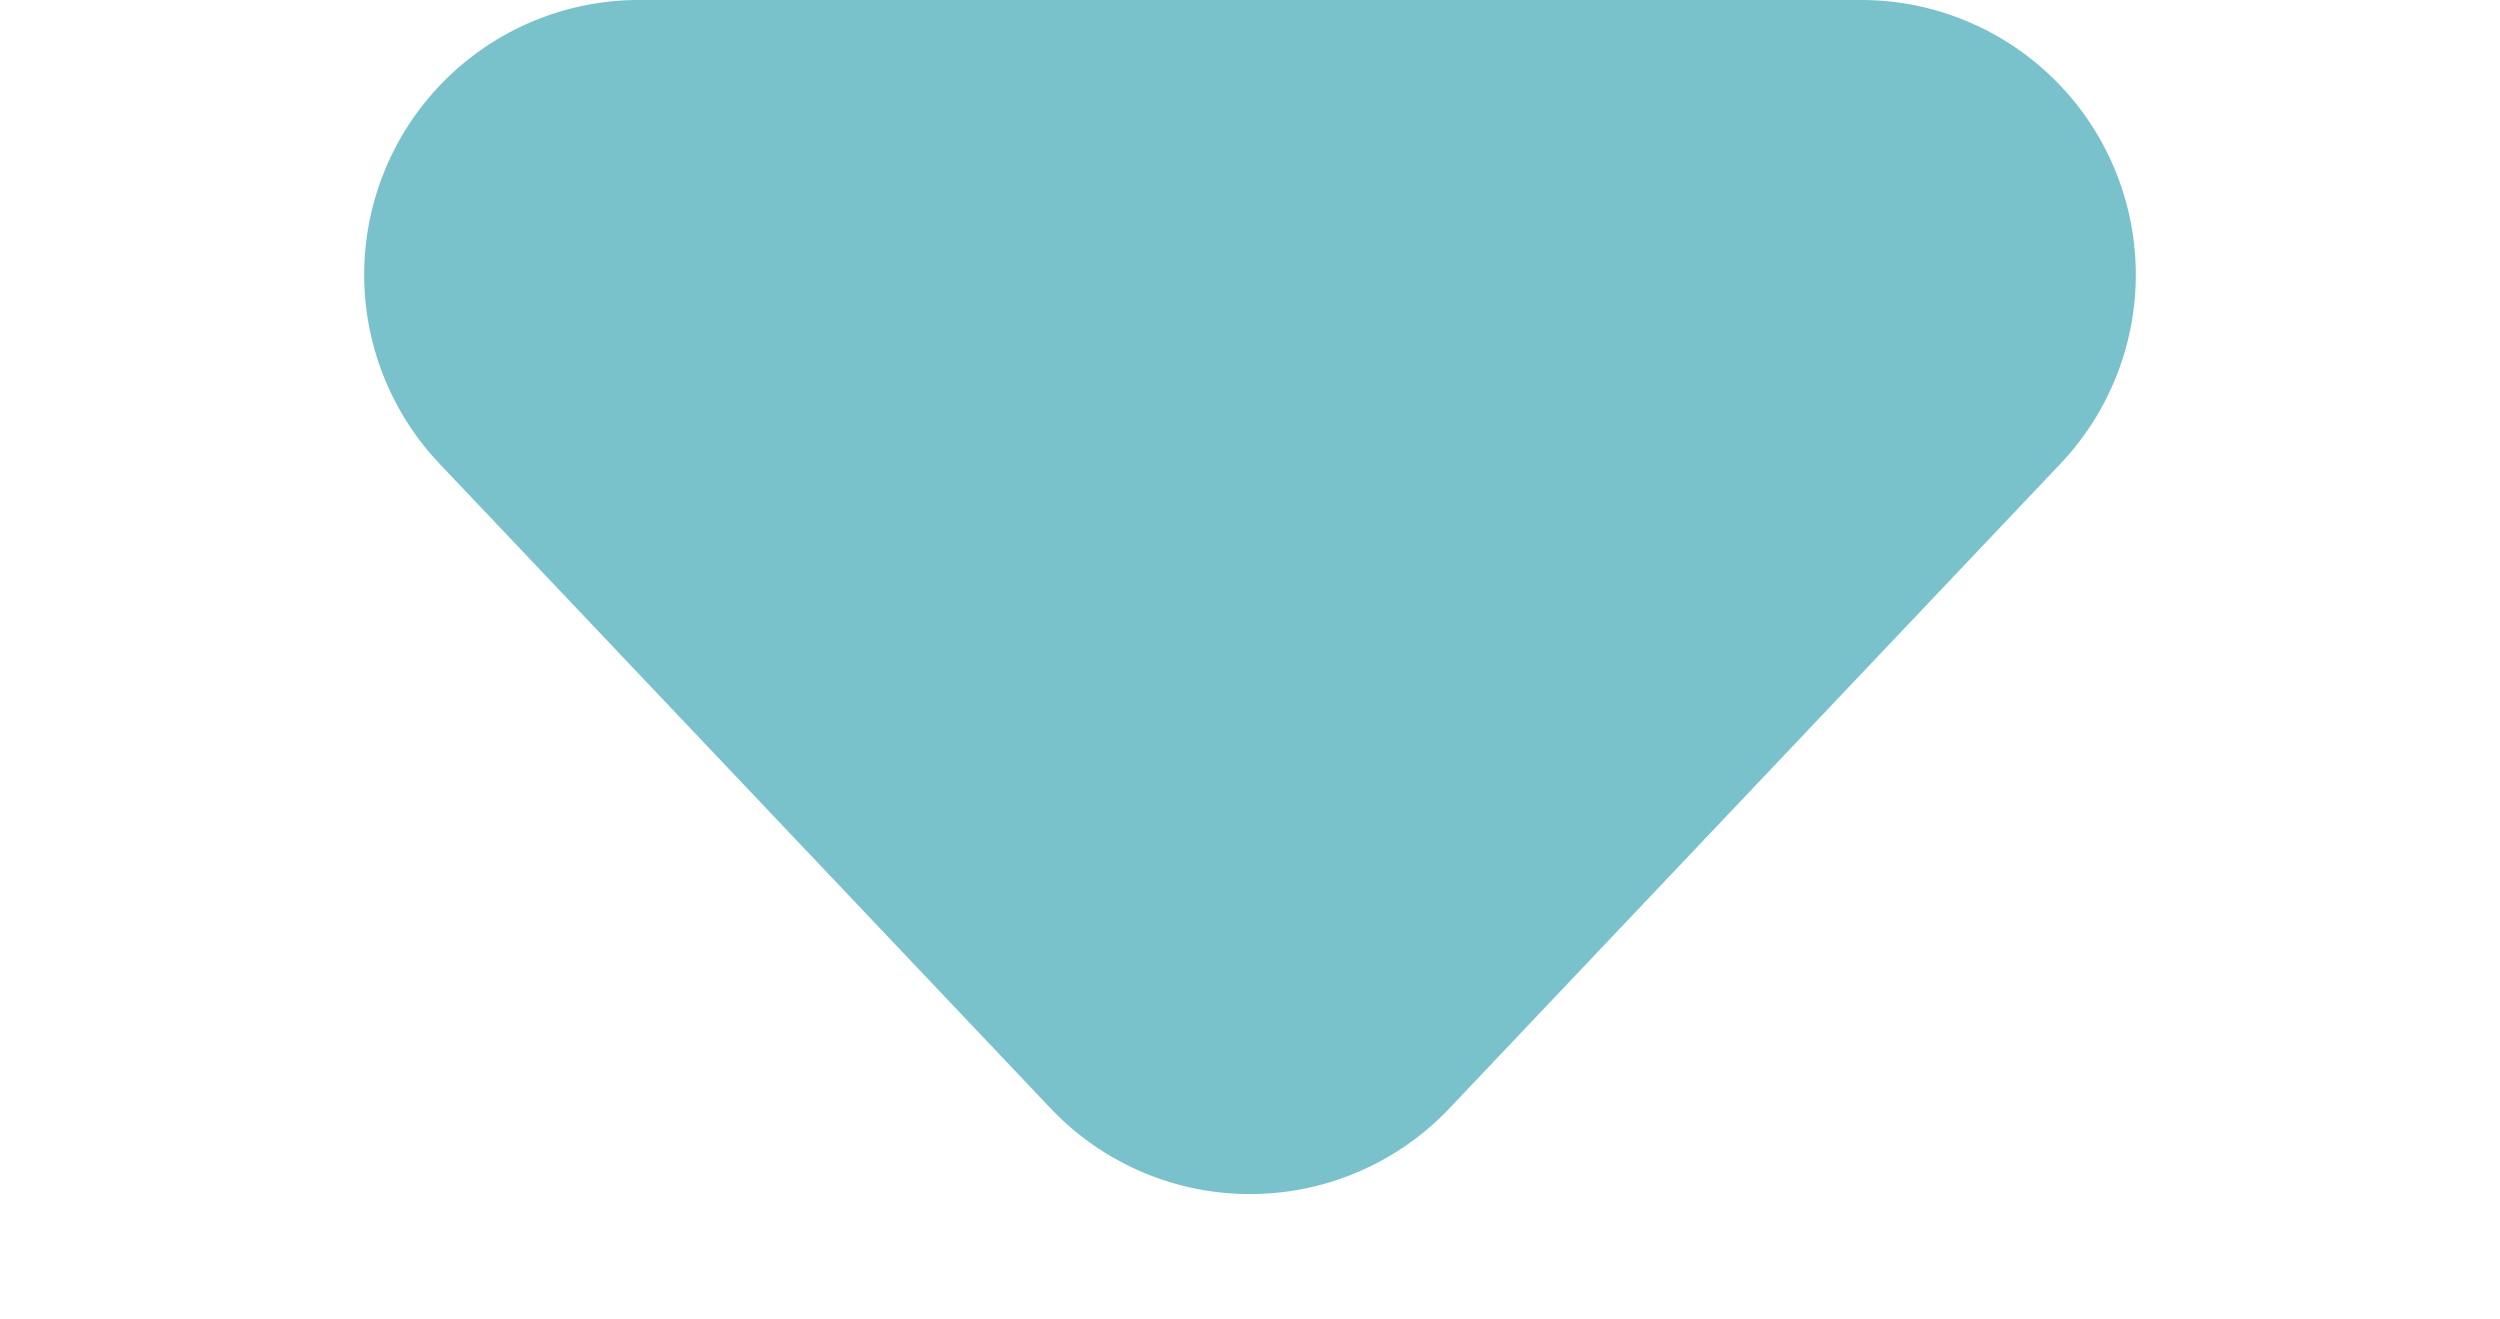
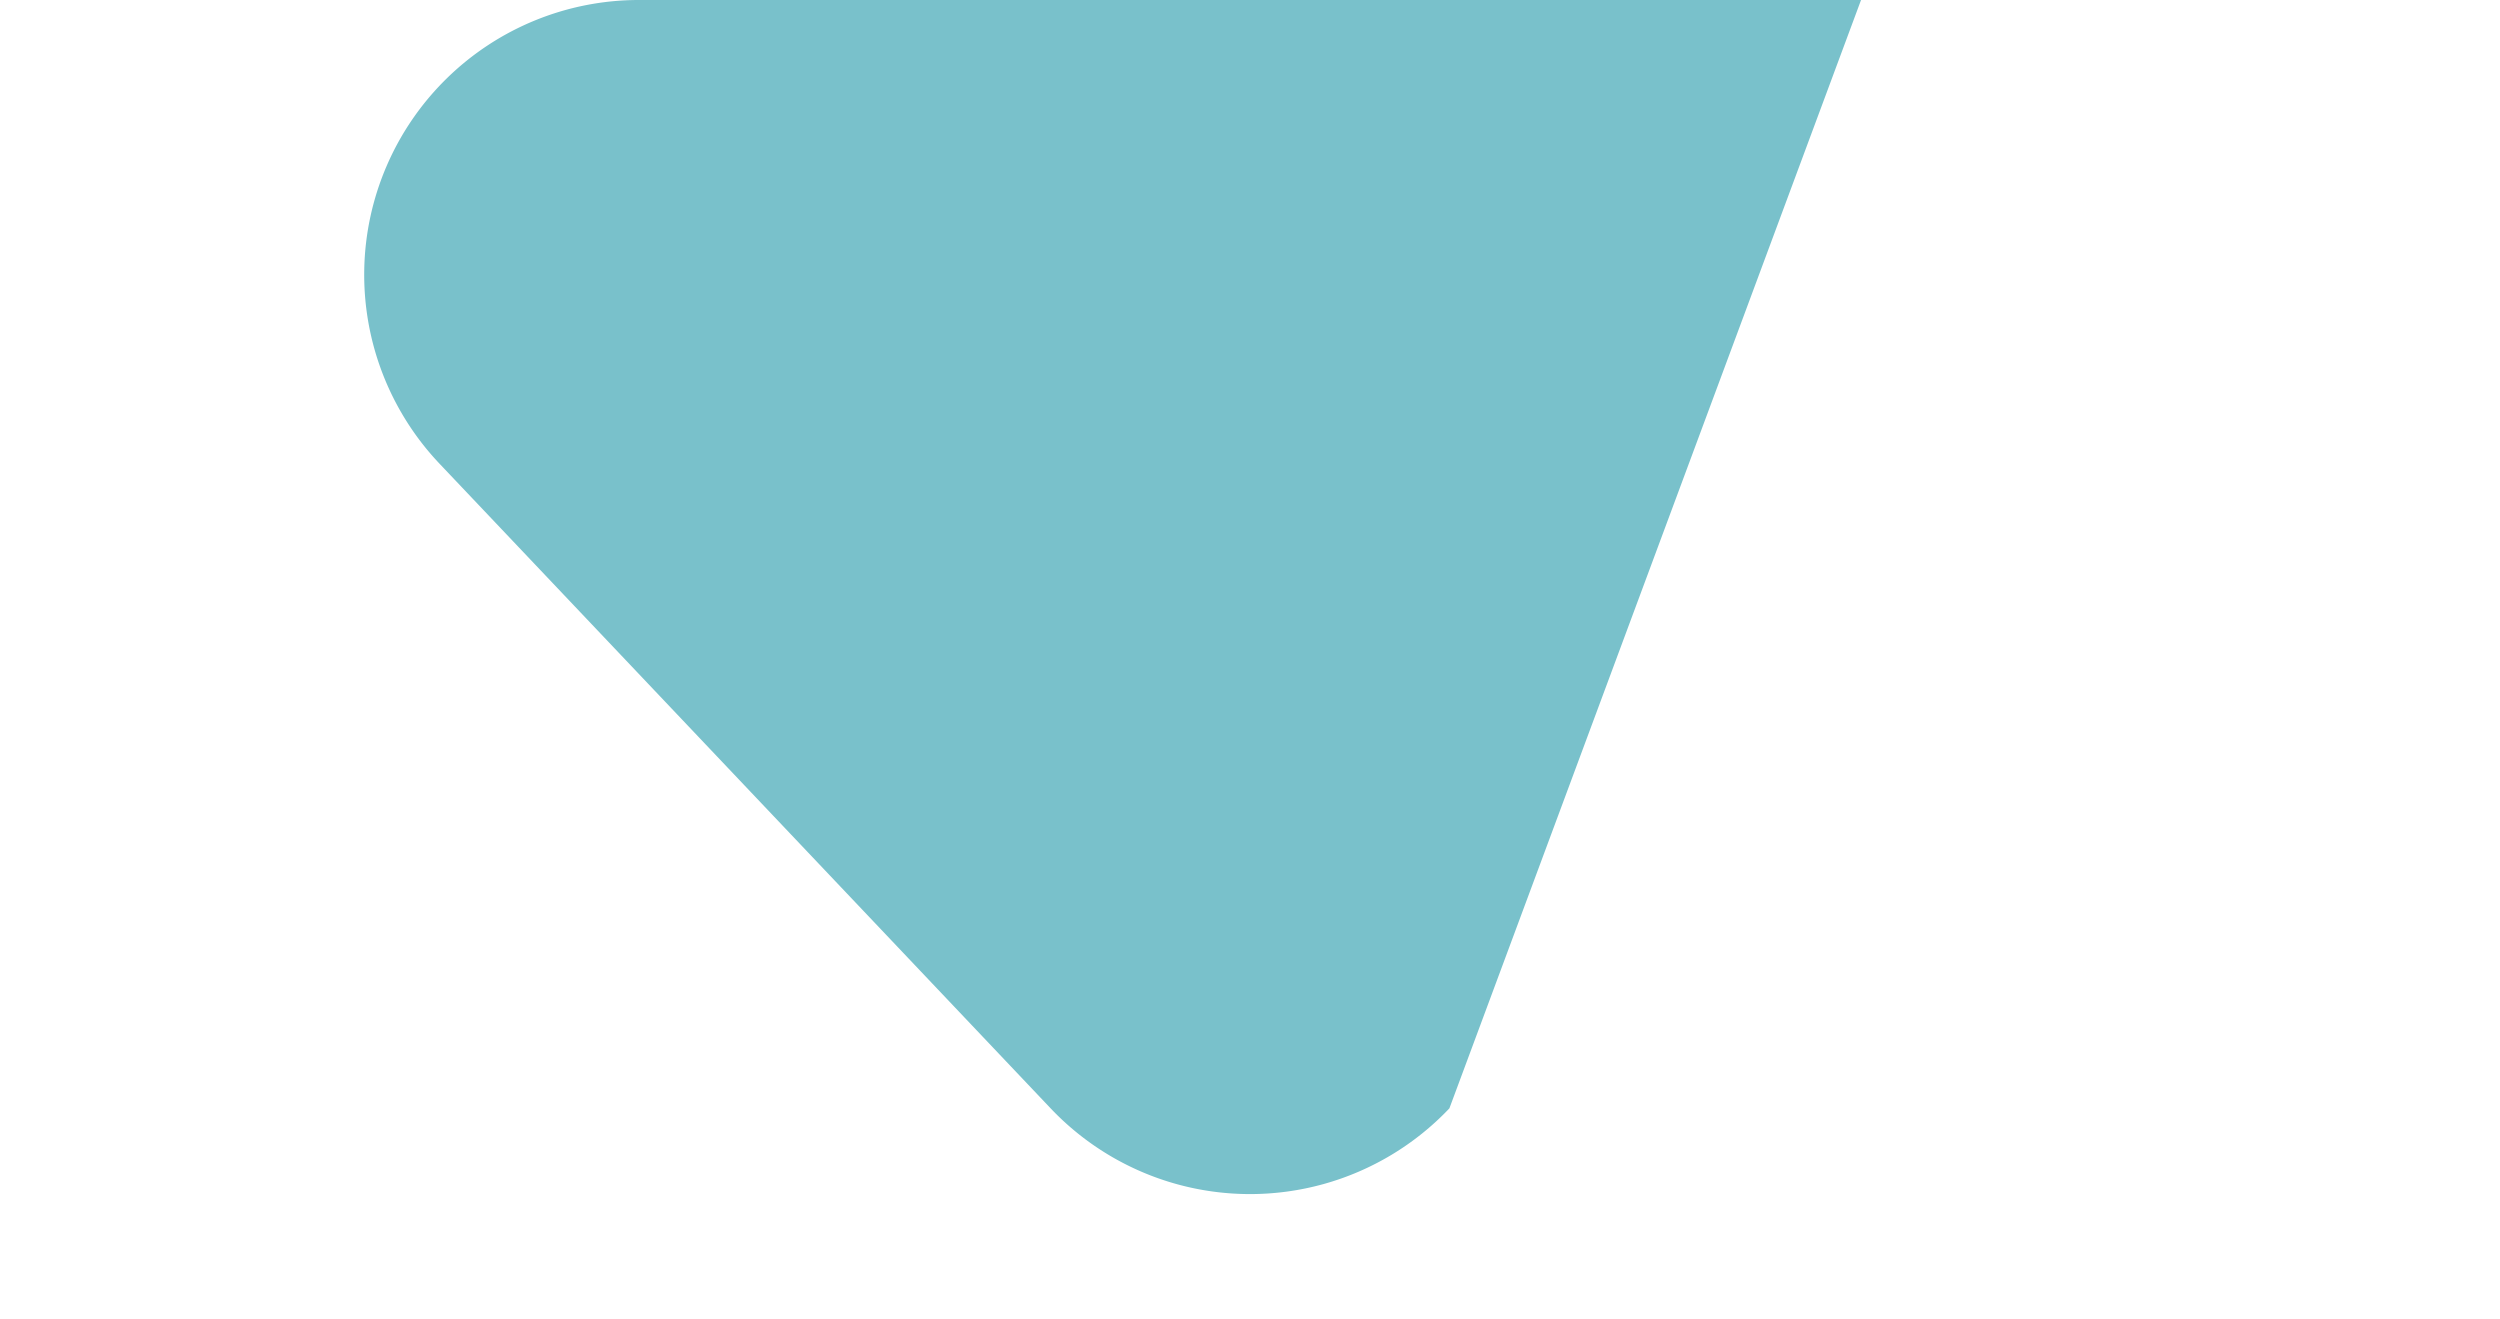
<svg xmlns="http://www.w3.org/2000/svg" width="91" height="48" viewBox="0 0 91 48">
-   <path id="Polígono_2" data-name="Polígono 2" d="M38.242,7.656a10,10,0,0,1,14.515,0L75,31.12A10,10,0,0,1,67.742,48H23.258A10,10,0,0,1,16,31.12Z" transform="translate(91 48) rotate(180)" fill="#79c1cb" />
+   <path id="Polígono_2" data-name="Polígono 2" d="M38.242,7.656a10,10,0,0,1,14.515,0L75,31.12A10,10,0,0,1,67.742,48H23.258Z" transform="translate(91 48) rotate(180)" fill="#79c1cb" />
</svg>